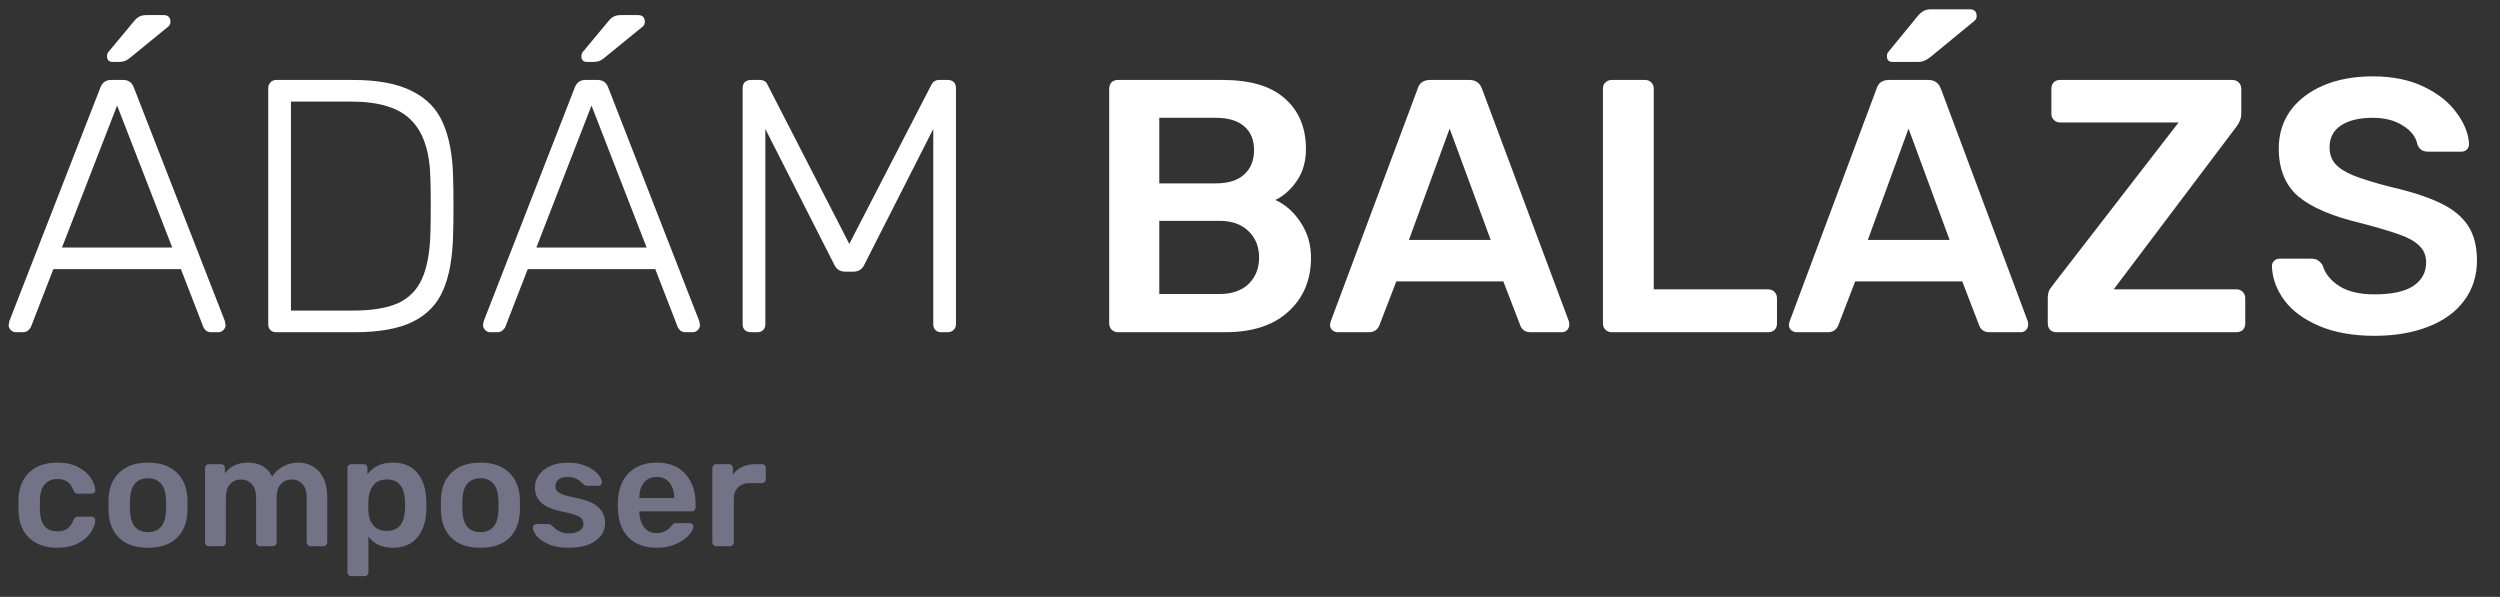
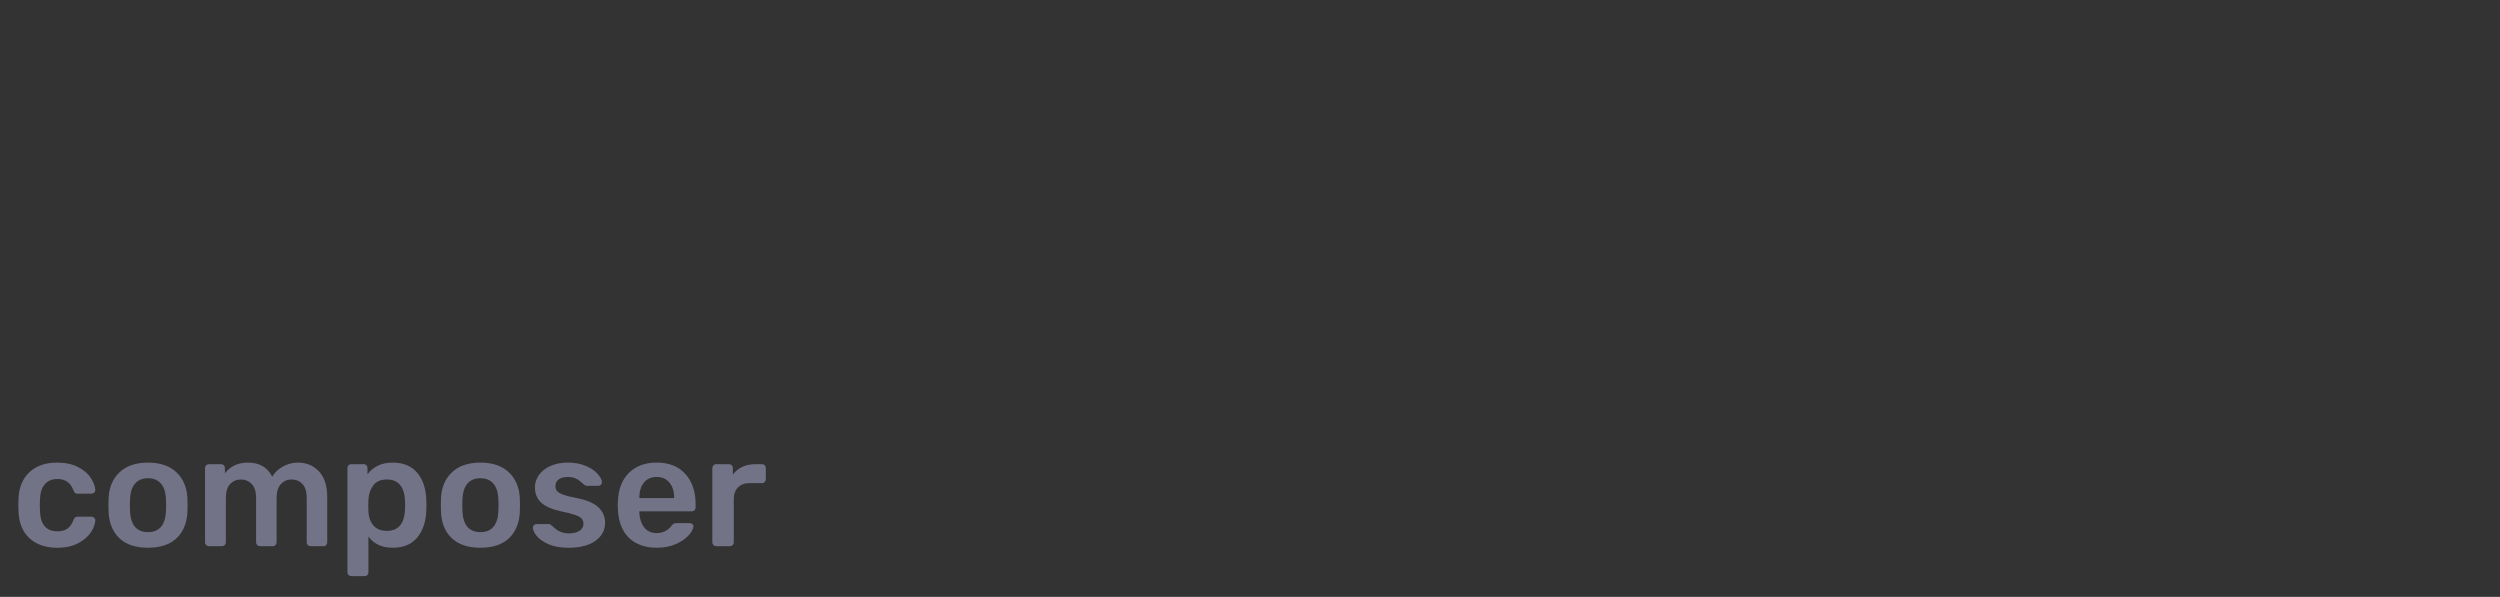
<svg xmlns="http://www.w3.org/2000/svg" width="222" height="53" viewBox="0 0 222 53" fill="none">
  <rect x="0" y="0" width="222" height="53" fill="#333333" stroke="none" />
-   <path d="M1.408 29.5C1.237 29.5 1.088 29.436 0.96 29.308C0.832 29.18 0.768 29.031 0.768 28.86L0.832 28.508L8.928 7.74C9.099 7.313 9.408 7.1 9.856 7.1H10.944C11.392 7.1 11.701 7.313 11.872 7.74L19.968 28.508L20.032 28.86C20.032 29.031 19.968 29.18 19.84 29.308C19.712 29.436 19.563 29.5 19.392 29.5H18.752C18.56 29.5 18.4 29.447 18.272 29.34C18.165 29.233 18.091 29.127 18.048 29.02L16.064 23.9H4.736L2.752 29.02C2.709 29.127 2.624 29.233 2.496 29.34C2.389 29.447 2.24 29.5 2.048 29.5H1.408ZM15.296 21.98L10.4 9.372L5.504 21.98H15.296ZM10.016 5.5C9.675 5.5 9.504 5.329 9.504 4.988C9.504 4.817 9.557 4.679 9.664 4.572L11.872 1.916C12.064 1.681 12.235 1.532 12.384 1.468C12.533 1.383 12.757 1.34 13.056 1.34H14.528C14.933 1.34 15.136 1.543 15.136 1.948C15.136 2.097 15.083 2.225 14.976 2.332L11.488 5.18C11.317 5.308 11.168 5.393 11.04 5.436C10.912 5.479 10.731 5.5 10.496 5.5H10.016ZM24.524 29.5C24.311 29.5 24.14 29.436 24.012 29.308C23.884 29.18 23.82 29.009 23.82 28.796V7.836C23.82 7.623 23.884 7.452 24.012 7.324C24.14 7.175 24.311 7.1 24.524 7.1H31.34C33.559 7.1 35.309 7.431 36.589 8.092C37.89 8.732 38.807 9.681 39.34 10.94C39.895 12.199 40.194 13.799 40.236 15.74C40.258 16.38 40.269 17.223 40.269 18.268C40.269 19.335 40.258 20.188 40.236 20.828C40.194 22.876 39.895 24.529 39.34 25.788C38.807 27.025 37.911 27.953 36.653 28.572C35.394 29.191 33.676 29.5 31.5 29.5H24.524ZM31.34 27.58C33.047 27.58 34.391 27.356 35.373 26.908C36.354 26.439 37.058 25.713 37.484 24.732C37.932 23.729 38.178 22.375 38.221 20.668C38.242 20.028 38.252 19.228 38.252 18.268C38.252 17.329 38.242 16.54 38.221 15.9C38.178 13.511 37.612 11.772 36.525 10.684C35.458 9.575 33.676 9.02 31.18 9.02H25.837V27.58H31.34ZM43.533 29.5C43.362 29.5 43.213 29.436 43.085 29.308C42.957 29.18 42.893 29.031 42.893 28.86L42.957 28.508L51.053 7.74C51.224 7.313 51.533 7.1 51.981 7.1H53.069C53.517 7.1 53.826 7.313 53.997 7.74L62.093 28.508L62.157 28.86C62.157 29.031 62.093 29.18 61.965 29.308C61.837 29.436 61.688 29.5 61.517 29.5H60.877C60.685 29.5 60.525 29.447 60.397 29.34C60.29 29.233 60.216 29.127 60.173 29.02L58.189 23.9H46.861L44.877 29.02C44.834 29.127 44.749 29.233 44.621 29.34C44.514 29.447 44.365 29.5 44.173 29.5H43.533ZM57.421 21.98L52.525 9.372L47.629 21.98H57.421ZM52.141 5.5C51.8 5.5 51.629 5.329 51.629 4.988C51.629 4.817 51.682 4.679 51.789 4.572L53.997 1.916C54.189 1.681 54.36 1.532 54.509 1.468C54.658 1.383 54.882 1.34 55.181 1.34H56.653C57.058 1.34 57.261 1.543 57.261 1.948C57.261 2.097 57.208 2.225 57.101 2.332L53.613 5.18C53.442 5.308 53.293 5.393 53.165 5.436C53.037 5.479 52.856 5.5 52.621 5.5H52.141ZM66.681 29.5C66.468 29.5 66.287 29.436 66.138 29.308C66.01 29.18 65.945 29.009 65.945 28.796V7.836C65.945 7.601 66.01 7.42 66.138 7.292C66.287 7.164 66.468 7.1 66.681 7.1H67.481C67.802 7.1 68.025 7.239 68.153 7.516L75.418 21.66L82.713 7.516C82.863 7.239 83.087 7.1 83.385 7.1H84.153C84.388 7.1 84.57 7.164 84.698 7.292C84.826 7.42 84.889 7.601 84.889 7.836V28.796C84.889 29.009 84.815 29.18 84.665 29.308C84.537 29.436 84.367 29.5 84.153 29.5H83.578C83.364 29.5 83.194 29.436 83.066 29.308C82.938 29.18 82.874 29.009 82.874 28.796V11.452L76.761 23.484C76.57 23.911 76.239 24.124 75.769 24.124H75.066C74.596 24.124 74.266 23.911 74.073 23.484L67.962 11.452V28.796C67.962 29.009 67.897 29.18 67.769 29.308C67.641 29.436 67.471 29.5 67.257 29.5H66.681Z" fill="white" />
-   <path d="M99.264 29.5C99.051 29.5 98.869 29.425 98.72 29.276C98.571 29.127 98.496 28.945 98.496 28.732V7.9C98.496 7.665 98.56 7.473 98.688 7.324C98.837 7.175 99.029 7.1 99.264 7.1H108.544C111.04 7.1 112.896 7.655 114.112 8.764C115.349 9.852 115.968 11.345 115.968 13.244C115.968 14.353 115.691 15.303 115.136 16.092C114.603 16.86 113.973 17.415 113.248 17.756C114.144 18.161 114.891 18.823 115.488 19.74C116.107 20.657 116.416 21.703 116.416 22.876C116.416 24.86 115.744 26.46 114.4 27.676C113.077 28.892 111.211 29.5 108.8 29.5H99.264ZM107.968 16.284C109.077 16.284 109.92 16.017 110.496 15.484C111.072 14.951 111.36 14.236 111.36 13.34C111.36 12.423 111.072 11.719 110.496 11.228C109.92 10.716 109.077 10.46 107.968 10.46H102.944V16.284H107.968ZM108.288 26.108C109.397 26.108 110.261 25.809 110.88 25.212C111.499 24.593 111.808 23.815 111.808 22.876C111.808 21.916 111.499 21.137 110.88 20.54C110.261 19.921 109.397 19.612 108.288 19.612H102.944V26.108H108.288ZM118.776 29.5C118.606 29.5 118.446 29.436 118.296 29.308C118.168 29.18 118.104 29.02 118.104 28.828L118.168 28.54L125.88 7.9C126.03 7.367 126.403 7.1 127 7.1H130.488C131.043 7.1 131.416 7.367 131.608 7.9L139.32 28.54C139.342 28.604 139.352 28.7 139.352 28.828C139.352 29.02 139.288 29.18 139.16 29.308C139.032 29.436 138.883 29.5 138.712 29.5H135.928C135.651 29.5 135.438 29.436 135.288 29.308C135.139 29.18 135.043 29.041 135 28.892L133.496 24.988H123.992L122.488 28.892C122.318 29.297 122.008 29.5 121.56 29.5H118.776ZM132.376 21.308L128.728 11.42L125.112 21.308H132.376ZM143.108 29.5C142.894 29.5 142.713 29.425 142.564 29.276C142.414 29.127 142.34 28.945 142.34 28.732V7.868C142.34 7.633 142.414 7.452 142.564 7.324C142.713 7.175 142.894 7.1 143.108 7.1H146.084C146.318 7.1 146.5 7.175 146.628 7.324C146.777 7.452 146.852 7.633 146.852 7.868V25.692H156.996C157.23 25.692 157.422 25.767 157.572 25.916C157.721 26.065 157.796 26.257 157.796 26.492V28.732C157.796 28.967 157.721 29.159 157.572 29.308C157.422 29.436 157.23 29.5 156.996 29.5H143.108ZM159.526 29.5C159.356 29.5 159.196 29.436 159.046 29.308C158.918 29.18 158.854 29.02 158.854 28.828L158.918 28.54L166.63 7.9C166.78 7.367 167.153 7.1 167.75 7.1H171.238C171.793 7.1 172.166 7.367 172.358 7.9L180.07 28.54C180.092 28.604 180.102 28.7 180.102 28.828C180.102 29.02 180.038 29.18 179.91 29.308C179.782 29.436 179.633 29.5 179.462 29.5H176.678C176.401 29.5 176.188 29.436 176.038 29.308C175.889 29.18 175.793 29.041 175.75 28.892L174.246 24.988H164.742L163.238 28.892C163.068 29.297 162.758 29.5 162.31 29.5H159.526ZM173.126 21.308L169.478 11.42L165.862 21.308H173.126ZM168.07 5.5C167.729 5.5 167.558 5.329 167.558 4.988C167.558 4.817 167.612 4.679 167.718 4.572L170.31 1.404C170.524 1.169 170.705 1.02 170.854 0.956C171.004 0.871 171.217 0.828 171.494 0.828H174.918C175.324 0.828 175.526 1.031 175.526 1.436C175.526 1.585 175.473 1.713 175.366 1.82L171.398 5.084C171.206 5.233 171.025 5.34 170.854 5.404C170.705 5.468 170.513 5.5 170.278 5.5H168.07ZM182.61 29.5C182.375 29.5 182.183 29.425 182.034 29.276C181.906 29.127 181.842 28.935 181.842 28.7V26.46C181.842 26.097 181.916 25.82 182.066 25.628C182.215 25.415 182.3 25.297 182.322 25.276L193.458 10.876H182.93C182.716 10.876 182.535 10.801 182.386 10.652C182.236 10.503 182.162 10.321 182.162 10.108V7.9C182.162 7.665 182.226 7.473 182.354 7.324C182.503 7.175 182.695 7.1 182.93 7.1H198.226C198.46 7.1 198.652 7.175 198.802 7.324C198.951 7.473 199.026 7.665 199.026 7.9V10.108C199.026 10.492 198.887 10.865 198.61 11.228L187.698 25.692H198.578C198.812 25.692 199.004 25.767 199.154 25.916C199.303 26.065 199.378 26.257 199.378 26.492V28.732C199.378 28.967 199.303 29.159 199.154 29.308C199.004 29.436 198.812 29.5 198.578 29.5H182.61ZM210.866 29.82C208.967 29.82 207.335 29.532 205.97 28.956C204.604 28.38 203.57 27.623 202.866 26.684C202.162 25.745 201.788 24.732 201.746 23.644C201.746 23.452 201.81 23.292 201.938 23.164C202.066 23.036 202.226 22.972 202.418 22.972H205.266C205.522 22.972 205.714 23.025 205.842 23.132C205.991 23.217 206.13 23.367 206.258 23.58C206.471 24.305 206.962 24.913 207.73 25.404C208.498 25.895 209.543 26.14 210.866 26.14C212.38 26.14 213.522 25.895 214.29 25.404C215.058 24.892 215.442 24.188 215.442 23.292C215.442 22.695 215.239 22.204 214.834 21.82C214.45 21.436 213.863 21.105 213.074 20.828C212.306 20.551 211.154 20.209 209.618 19.804C207.1 19.207 205.255 18.417 204.082 17.436C202.93 16.433 202.354 15.015 202.354 13.18C202.354 11.943 202.684 10.844 203.346 9.884C204.028 8.924 204.999 8.167 206.258 7.612C207.538 7.057 209.02 6.78 210.706 6.78C212.455 6.78 213.97 7.089 215.25 7.708C216.53 8.327 217.5 9.105 218.162 10.044C218.844 10.961 219.207 11.879 219.25 12.796C219.25 12.988 219.186 13.148 219.058 13.276C218.93 13.404 218.77 13.468 218.578 13.468H215.602C215.154 13.468 214.844 13.265 214.674 12.86C214.546 12.177 214.119 11.612 213.394 11.164C212.668 10.695 211.772 10.46 210.706 10.46C209.511 10.46 208.572 10.684 207.89 11.132C207.207 11.58 206.866 12.231 206.866 13.084C206.866 13.681 207.036 14.172 207.378 14.556C207.719 14.94 208.252 15.281 208.978 15.58C209.724 15.879 210.791 16.209 212.178 16.572C214.055 16.999 215.548 17.479 216.658 18.012C217.788 18.545 218.62 19.217 219.154 20.028C219.687 20.839 219.954 21.873 219.954 23.132C219.954 24.497 219.57 25.692 218.802 26.716C218.055 27.719 216.988 28.487 215.602 29.02C214.236 29.553 212.658 29.82 210.866 29.82Z" fill="white" />
  <path d="M5.074 48.64C4.047 48.64 3.226 48.355 2.61 47.786C2.003 47.217 1.681 46.428 1.644 45.42L1.63 44.86L1.644 44.3C1.681 43.292 2.003 42.503 2.61 41.934C3.226 41.365 4.047 41.08 5.074 41.08C5.802 41.08 6.418 41.211 6.922 41.472C7.435 41.733 7.813 42.055 8.056 42.438C8.308 42.811 8.443 43.166 8.462 43.502C8.471 43.595 8.439 43.675 8.364 43.74C8.299 43.805 8.219 43.838 8.126 43.838H6.894C6.801 43.838 6.726 43.819 6.67 43.782C6.623 43.735 6.577 43.661 6.53 43.558C6.39 43.194 6.203 42.933 5.97 42.774C5.746 42.615 5.457 42.536 5.102 42.536C4.626 42.536 4.253 42.69 3.982 42.998C3.711 43.297 3.567 43.754 3.548 44.37L3.534 44.888L3.548 45.35C3.585 46.573 4.103 47.184 5.102 47.184C5.466 47.184 5.76 47.105 5.984 46.946C6.208 46.787 6.39 46.526 6.53 46.162C6.577 46.059 6.623 45.989 6.67 45.952C6.726 45.905 6.801 45.882 6.894 45.882H8.126C8.219 45.882 8.299 45.915 8.364 45.98C8.439 46.045 8.471 46.125 8.462 46.218C8.443 46.545 8.313 46.895 8.07 47.268C7.827 47.641 7.454 47.963 6.95 48.234C6.446 48.505 5.821 48.64 5.074 48.64ZM13.142 48.64C12.05 48.64 11.205 48.36 10.608 47.8C10.011 47.231 9.689 46.456 9.642 45.476L9.628 44.86L9.642 44.244C9.689 43.273 10.015 42.503 10.622 41.934C11.229 41.365 12.069 41.08 13.142 41.08C14.215 41.08 15.055 41.365 15.662 41.934C16.269 42.503 16.595 43.273 16.642 44.244C16.651 44.356 16.656 44.561 16.656 44.86C16.656 45.159 16.651 45.364 16.642 45.476C16.595 46.456 16.273 47.231 15.676 47.8C15.079 48.36 14.234 48.64 13.142 48.64ZM13.142 47.254C13.637 47.254 14.019 47.1 14.29 46.792C14.561 46.475 14.71 46.013 14.738 45.406C14.747 45.313 14.752 45.131 14.752 44.86C14.752 44.589 14.747 44.407 14.738 44.314C14.71 43.707 14.561 43.25 14.29 42.942C14.019 42.625 13.637 42.466 13.142 42.466C12.647 42.466 12.265 42.625 11.994 42.942C11.723 43.25 11.574 43.707 11.546 44.314L11.532 44.86L11.546 45.406C11.574 46.013 11.723 46.475 11.994 46.792C12.265 47.1 12.647 47.254 13.142 47.254ZM18.543 48.5C18.45 48.5 18.37 48.467 18.305 48.402C18.24 48.337 18.207 48.257 18.207 48.164V41.556C18.207 41.463 18.24 41.383 18.305 41.318C18.37 41.253 18.45 41.22 18.543 41.22H19.635C19.729 41.22 19.808 41.253 19.873 41.318C19.939 41.383 19.971 41.463 19.971 41.556V42.032C20.456 41.397 21.133 41.08 22.001 41.08C23.037 41.08 23.761 41.495 24.171 42.326C24.395 41.953 24.712 41.654 25.123 41.43C25.534 41.197 25.977 41.08 26.453 41.08C27.218 41.08 27.844 41.341 28.329 41.864C28.814 42.387 29.057 43.147 29.057 44.146V48.164C29.057 48.257 29.024 48.337 28.959 48.402C28.903 48.467 28.824 48.5 28.721 48.5H27.573C27.48 48.5 27.401 48.467 27.335 48.402C27.27 48.337 27.237 48.257 27.237 48.164V44.258C27.237 43.67 27.111 43.245 26.859 42.984C26.616 42.713 26.29 42.578 25.879 42.578C25.515 42.578 25.203 42.713 24.941 42.984C24.689 43.255 24.563 43.679 24.563 44.258V48.164C24.563 48.257 24.53 48.337 24.465 48.402C24.4 48.467 24.32 48.5 24.227 48.5H23.079C22.986 48.5 22.907 48.467 22.841 48.402C22.776 48.337 22.743 48.257 22.743 48.164V44.258C22.743 43.67 22.613 43.245 22.351 42.984C22.099 42.713 21.777 42.578 21.385 42.578C21.012 42.578 20.695 42.713 20.433 42.984C20.181 43.255 20.055 43.679 20.055 44.258V48.164C20.055 48.257 20.023 48.337 19.957 48.402C19.892 48.467 19.812 48.5 19.719 48.5H18.543ZM31.19 51.16C31.097 51.16 31.017 51.127 30.952 51.062C30.887 51.006 30.854 50.927 30.854 50.824V41.556C30.854 41.453 30.887 41.374 30.952 41.318C31.017 41.253 31.097 41.22 31.19 41.22H32.296C32.399 41.22 32.478 41.253 32.534 41.318C32.599 41.374 32.632 41.453 32.632 41.556V42.116C33.155 41.425 33.901 41.08 34.872 41.08C35.815 41.08 36.538 41.379 37.042 41.976C37.546 42.564 37.817 43.362 37.854 44.37C37.863 44.482 37.868 44.645 37.868 44.86C37.868 45.084 37.863 45.252 37.854 45.364C37.817 46.344 37.546 47.137 37.042 47.744C36.538 48.341 35.815 48.64 34.872 48.64C33.929 48.64 33.211 48.309 32.716 47.646V50.824C32.716 50.927 32.683 51.006 32.618 51.062C32.562 51.127 32.483 51.16 32.38 51.16H31.19ZM34.354 47.142C35.362 47.142 35.899 46.521 35.964 45.28C35.973 45.187 35.978 45.047 35.978 44.86C35.978 44.673 35.973 44.533 35.964 44.44C35.899 43.199 35.362 42.578 34.354 42.578C33.813 42.578 33.411 42.751 33.15 43.096C32.889 43.441 32.744 43.866 32.716 44.37L32.702 44.902L32.716 45.448C32.735 45.915 32.879 46.316 33.15 46.652C33.43 46.979 33.831 47.142 34.354 47.142ZM42.66 48.64C41.568 48.64 40.723 48.36 40.126 47.8C39.528 47.231 39.206 46.456 39.16 45.476L39.146 44.86L39.16 44.244C39.206 43.273 39.533 42.503 40.14 41.934C40.746 41.365 41.586 41.08 42.66 41.08C43.733 41.08 44.573 41.365 45.18 41.934C45.786 42.503 46.113 43.273 46.16 44.244C46.169 44.356 46.174 44.561 46.174 44.86C46.174 45.159 46.169 45.364 46.16 45.476C46.113 46.456 45.791 47.231 45.194 47.8C44.596 48.36 43.752 48.64 42.66 48.64ZM42.66 47.254C43.154 47.254 43.537 47.1 43.808 46.792C44.078 46.475 44.228 46.013 44.256 45.406C44.265 45.313 44.27 45.131 44.27 44.86C44.27 44.589 44.265 44.407 44.256 44.314C44.228 43.707 44.078 43.25 43.808 42.942C43.537 42.625 43.154 42.466 42.66 42.466C42.165 42.466 41.782 42.625 41.512 42.942C41.241 43.25 41.092 43.707 41.064 44.314L41.05 44.86L41.064 45.406C41.092 46.013 41.241 46.475 41.512 46.792C41.782 47.1 42.165 47.254 42.66 47.254ZM50.483 48.64C49.783 48.64 49.195 48.537 48.719 48.332C48.243 48.117 47.888 47.87 47.655 47.59C47.431 47.301 47.319 47.053 47.319 46.848C47.319 46.755 47.351 46.68 47.417 46.624C47.482 46.568 47.557 46.54 47.641 46.54H48.747C48.831 46.54 48.901 46.573 48.957 46.638C48.994 46.666 49.092 46.75 49.251 46.89C49.409 47.039 49.596 47.156 49.811 47.24C50.025 47.324 50.263 47.366 50.525 47.366C50.898 47.366 51.206 47.291 51.449 47.142C51.691 46.993 51.813 46.787 51.813 46.526C51.813 46.33 51.757 46.171 51.645 46.05C51.542 45.929 51.351 45.821 51.071 45.728C50.791 45.625 50.375 45.518 49.825 45.406C49.031 45.238 48.443 44.981 48.061 44.636C47.687 44.291 47.501 43.833 47.501 43.264C47.501 42.891 47.613 42.541 47.837 42.214C48.061 41.878 48.392 41.607 48.831 41.402C49.279 41.187 49.811 41.08 50.427 41.08C51.052 41.08 51.593 41.183 52.051 41.388C52.508 41.584 52.853 41.822 53.087 42.102C53.329 42.373 53.451 42.615 53.451 42.83C53.451 42.914 53.418 42.989 53.353 43.054C53.297 43.11 53.227 43.138 53.143 43.138H52.107C52.032 43.138 51.953 43.105 51.869 43.04C51.803 42.993 51.701 42.905 51.561 42.774C51.421 42.643 51.257 42.541 51.071 42.466C50.884 42.391 50.665 42.354 50.413 42.354C50.067 42.354 49.797 42.429 49.601 42.578C49.414 42.727 49.321 42.923 49.321 43.166C49.321 43.343 49.367 43.488 49.461 43.6C49.554 43.712 49.736 43.819 50.007 43.922C50.277 44.025 50.683 44.127 51.225 44.23C52.121 44.407 52.76 44.683 53.143 45.056C53.535 45.429 53.731 45.887 53.731 46.428C53.731 47.081 53.446 47.613 52.877 48.024C52.307 48.435 51.509 48.64 50.483 48.64ZM58.312 48.64C57.276 48.64 56.45 48.341 55.834 47.744C55.227 47.137 54.905 46.288 54.868 45.196L54.854 44.846L54.868 44.496C54.915 43.432 55.241 42.597 55.848 41.99C56.464 41.383 57.285 41.08 58.312 41.08C59.413 41.08 60.263 41.416 60.86 42.088C61.467 42.76 61.77 43.656 61.77 44.776V45.07C61.77 45.163 61.737 45.243 61.672 45.308C61.607 45.373 61.523 45.406 61.42 45.406H56.772V45.518C56.791 46.031 56.931 46.465 57.192 46.82C57.463 47.165 57.831 47.338 58.298 47.338C58.849 47.338 59.292 47.123 59.628 46.694C59.712 46.591 59.777 46.526 59.824 46.498C59.88 46.47 59.959 46.456 60.062 46.456H61.266C61.35 46.456 61.42 46.484 61.476 46.54C61.541 46.587 61.574 46.647 61.574 46.722C61.574 46.946 61.439 47.212 61.168 47.52C60.907 47.819 60.529 48.08 60.034 48.304C59.539 48.528 58.965 48.64 58.312 48.64ZM59.866 44.23V44.188C59.866 43.637 59.726 43.194 59.446 42.858C59.175 42.522 58.797 42.354 58.312 42.354C57.827 42.354 57.449 42.522 57.178 42.858C56.907 43.194 56.772 43.637 56.772 44.188V44.23H59.866ZM63.592 48.5C63.499 48.5 63.419 48.467 63.354 48.402C63.289 48.337 63.256 48.257 63.256 48.164V41.57C63.256 41.477 63.289 41.397 63.354 41.332C63.419 41.257 63.499 41.22 63.592 41.22H64.726C64.829 41.22 64.913 41.253 64.978 41.318C65.043 41.383 65.076 41.467 65.076 41.57V42.144C65.3 41.845 65.58 41.617 65.916 41.458C66.261 41.299 66.653 41.22 67.092 41.22H67.666C67.769 41.22 67.848 41.253 67.904 41.318C67.969 41.374 68.002 41.453 68.002 41.556V42.564C68.002 42.657 67.969 42.737 67.904 42.802C67.848 42.867 67.769 42.9 67.666 42.9H66.574C66.135 42.9 65.79 43.026 65.538 43.278C65.286 43.53 65.16 43.875 65.16 44.314V48.164C65.16 48.257 65.127 48.337 65.062 48.402C64.997 48.467 64.913 48.5 64.81 48.5H63.592Z" fill="#737388" />
</svg>